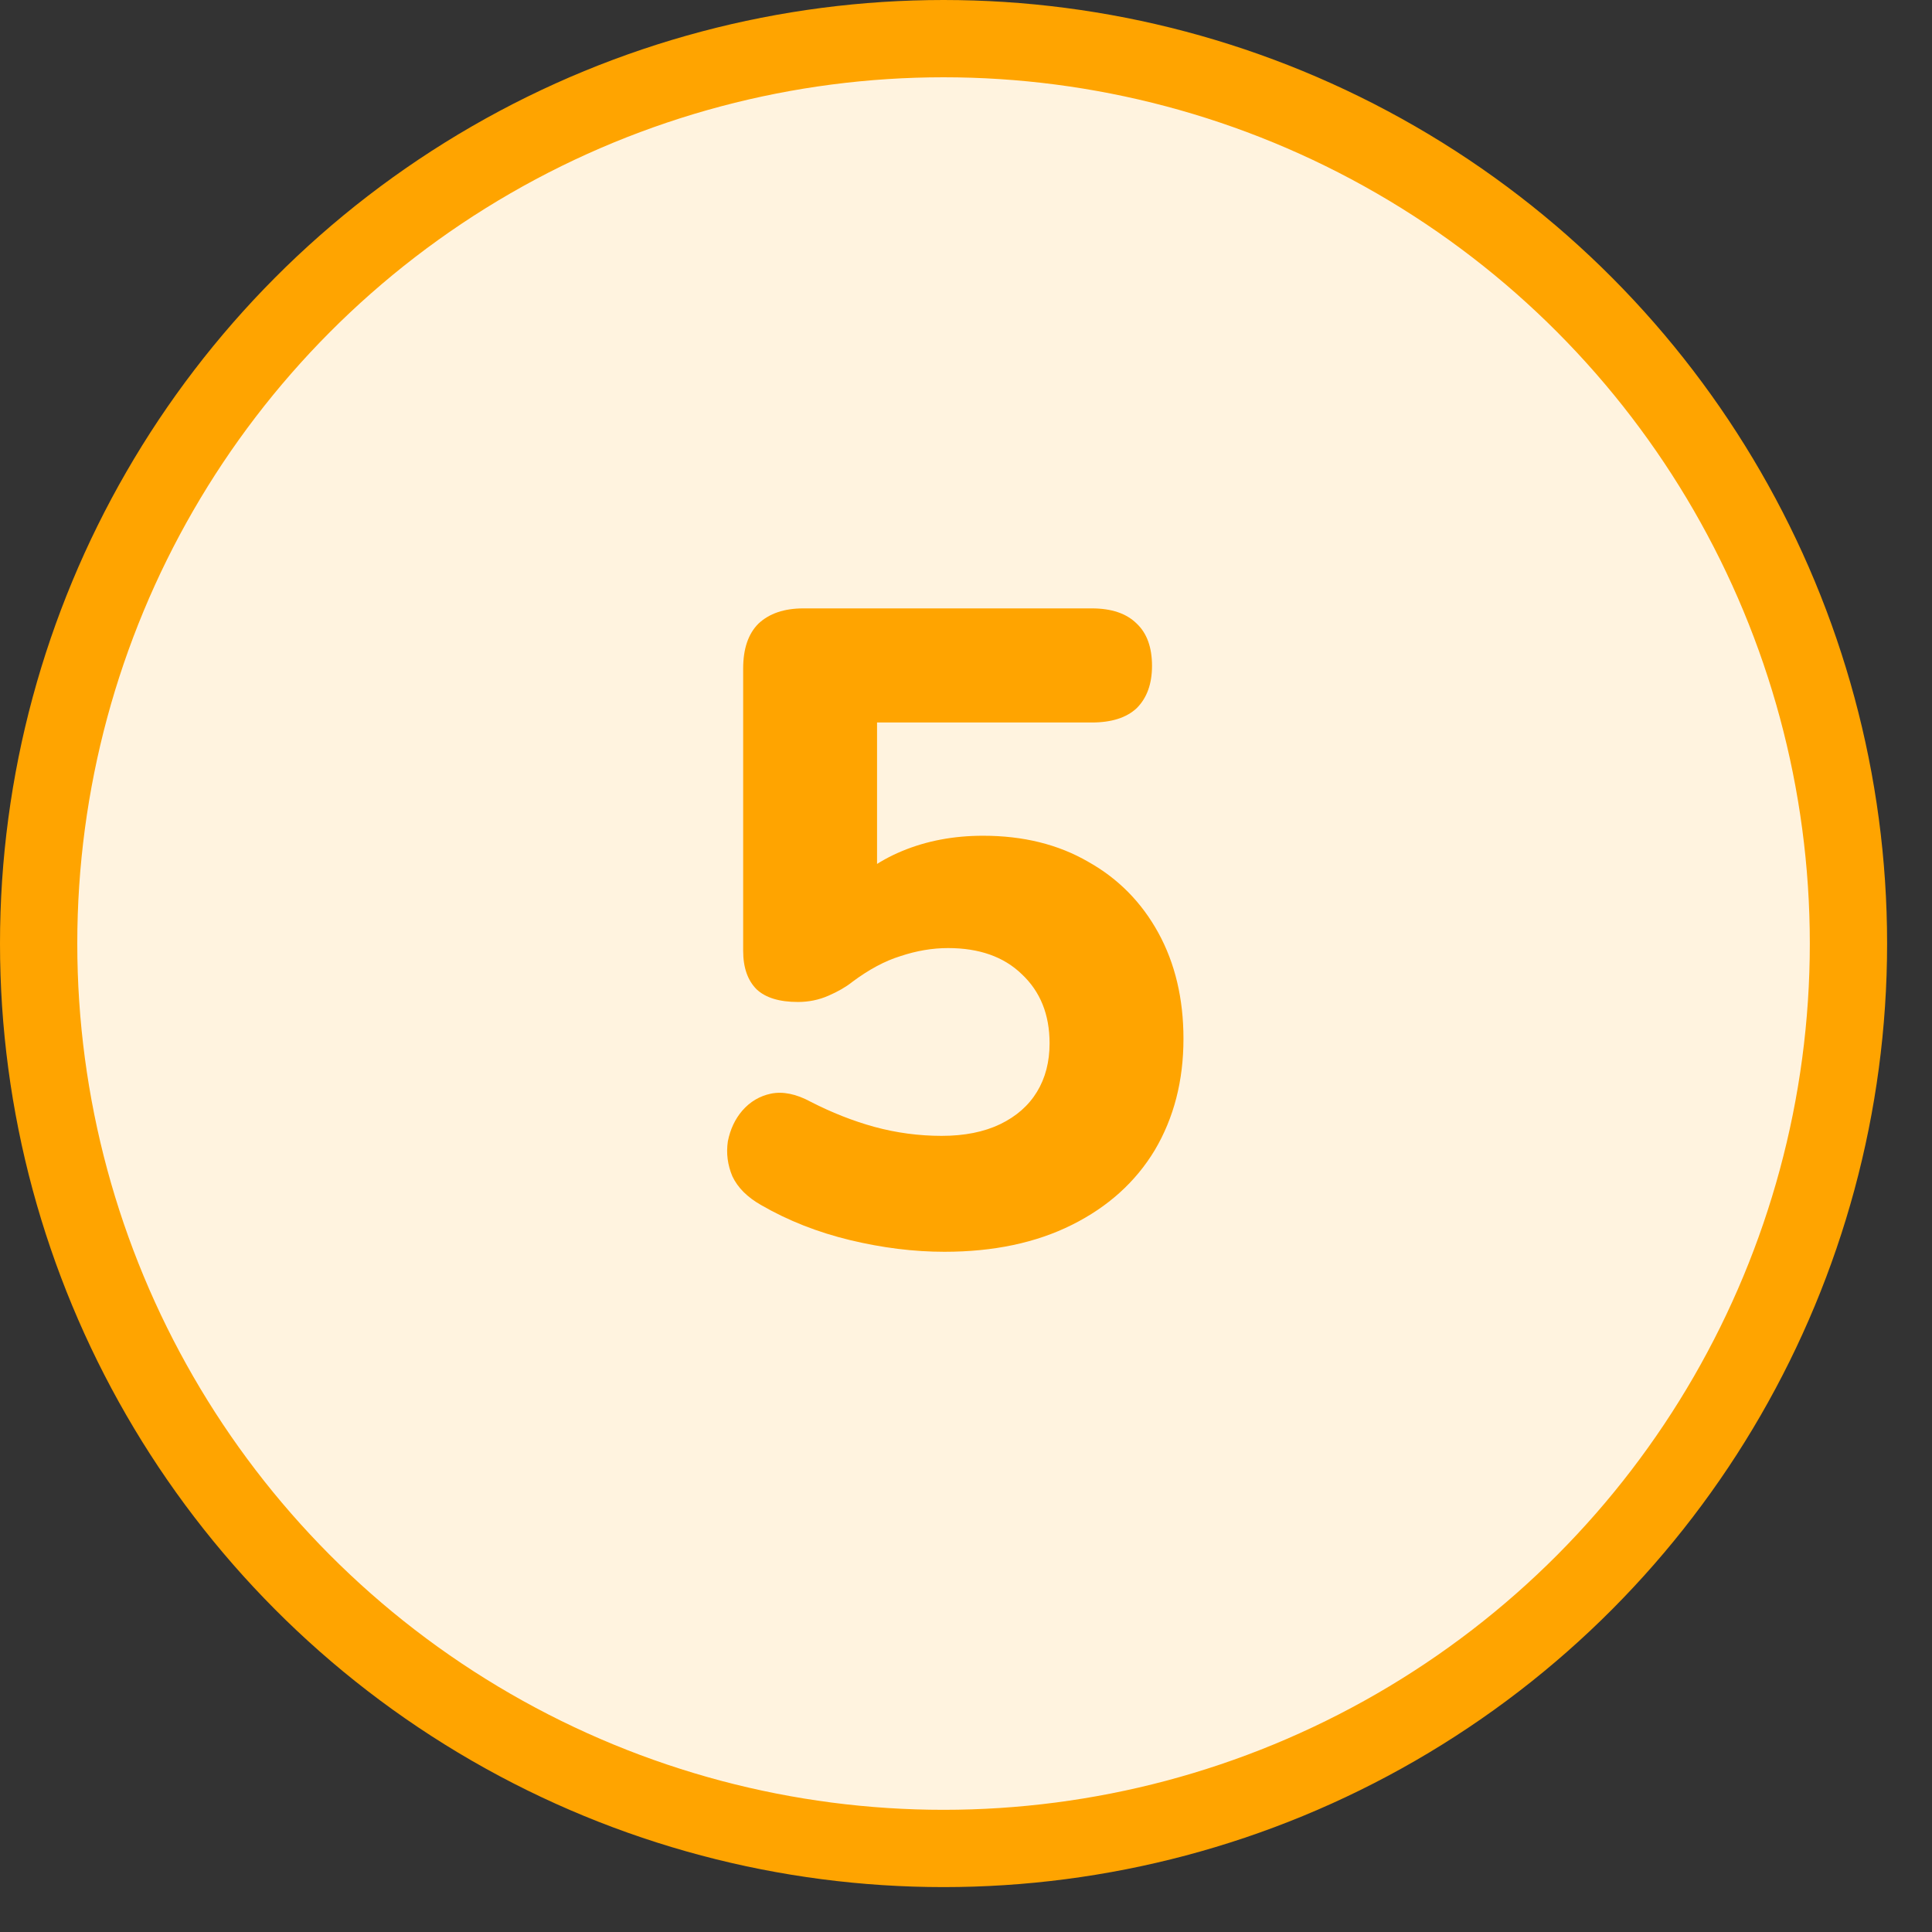
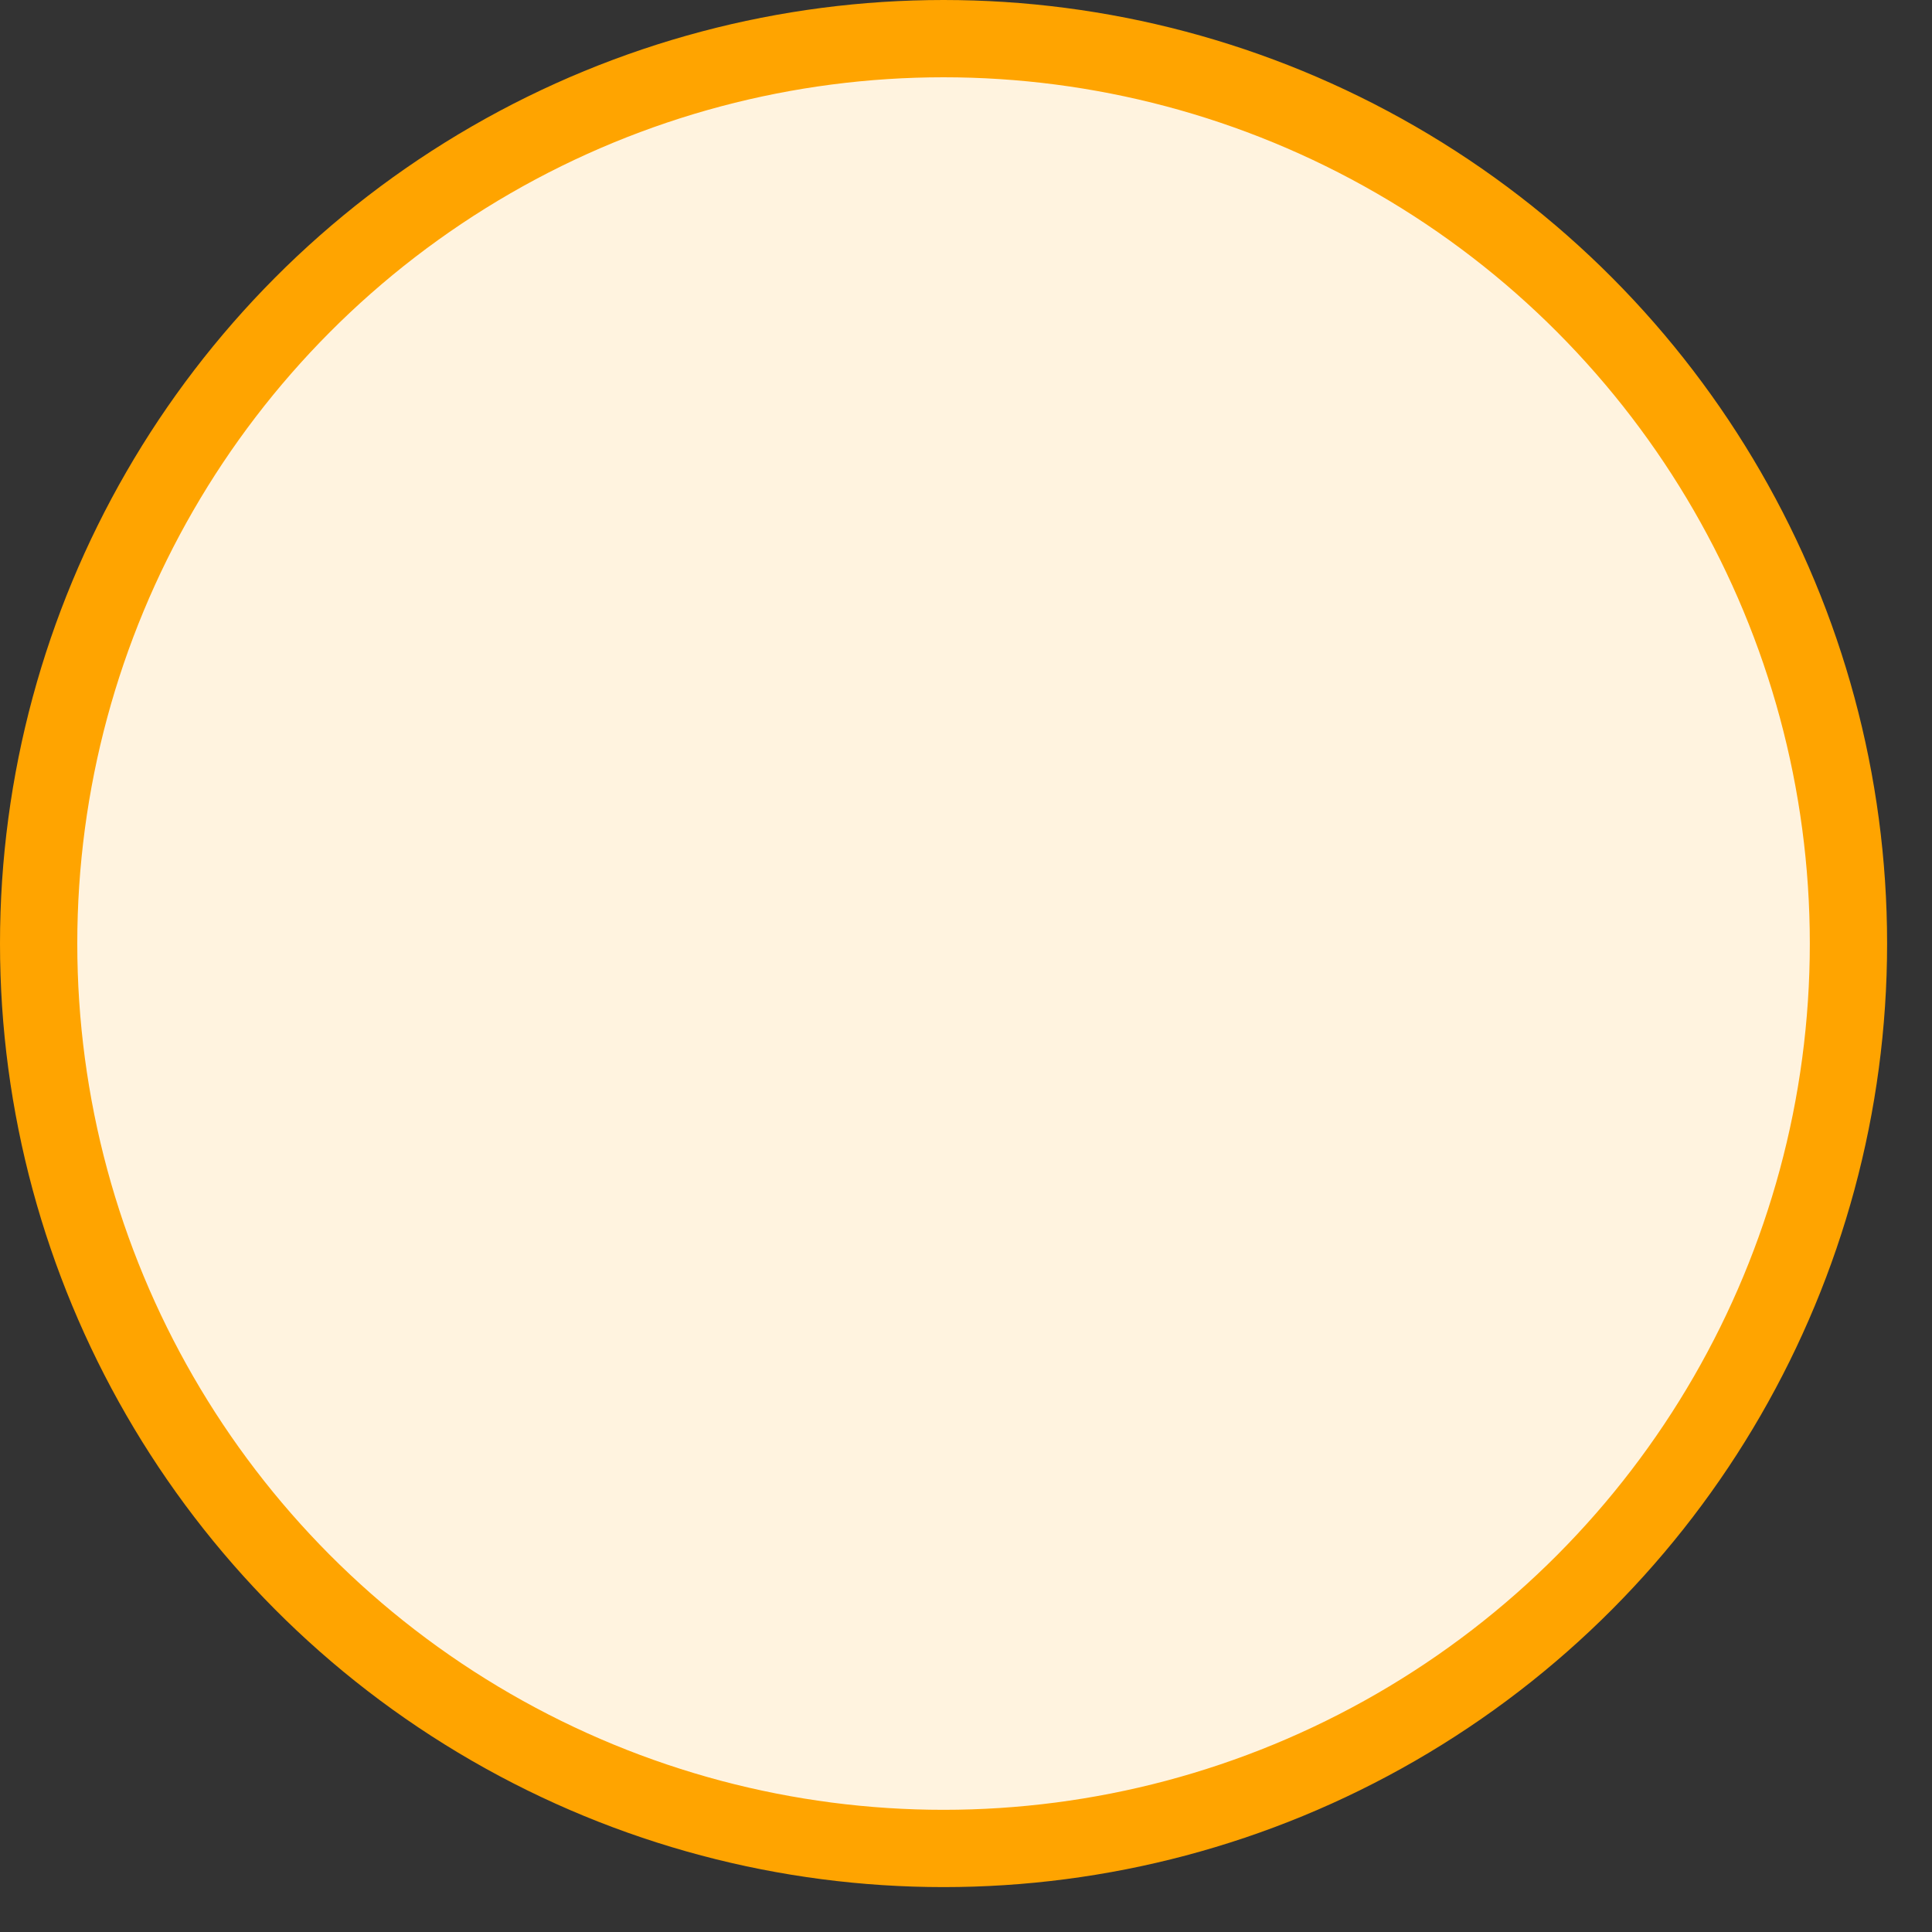
<svg xmlns="http://www.w3.org/2000/svg" width="50" height="50" viewBox="0 0 50 50" fill="none">
  <rect x="0" y="0" width="50" height="50" fill="#333333" stroke="none" />
  <circle cx="24.419" cy="24.419" r="23.419" fill="#FFF3DF" stroke="#FFA400" stroke-width="2" />
-   <path d="M24.442 32.396C23.651 32.396 22.837 32.295 22 32.094C21.163 31.892 20.395 31.59 19.698 31.187C19.341 30.985 19.093 30.737 18.954 30.443C18.83 30.148 18.791 29.846 18.837 29.536C18.899 29.226 19.023 28.962 19.209 28.745C19.411 28.512 19.659 28.365 19.954 28.303C20.264 28.241 20.605 28.311 20.977 28.512C21.52 28.791 22.07 29.009 22.628 29.163C23.202 29.319 23.783 29.396 24.372 29.396C24.961 29.396 25.465 29.295 25.884 29.094C26.302 28.892 26.62 28.613 26.837 28.256C27.054 27.9 27.163 27.481 27.163 27.001C27.163 26.256 26.923 25.66 26.442 25.21C25.977 24.76 25.341 24.536 24.535 24.536C24.132 24.536 23.721 24.605 23.302 24.745C22.899 24.869 22.481 25.094 22.047 25.419C21.892 25.543 21.69 25.66 21.442 25.768C21.194 25.877 20.93 25.931 20.651 25.931C20.171 25.931 19.814 25.822 19.582 25.605C19.349 25.373 19.233 25.04 19.233 24.605V17.303C19.233 16.791 19.364 16.404 19.628 16.14C19.907 15.877 20.295 15.745 20.791 15.745H28.256C28.768 15.745 29.155 15.877 29.419 16.14C29.682 16.388 29.814 16.753 29.814 17.233C29.814 17.698 29.682 18.063 29.419 18.326C29.155 18.574 28.768 18.698 28.256 18.698H22.698V23.14H21.814C22.202 22.66 22.713 22.288 23.349 22.024C23.985 21.76 24.682 21.629 25.442 21.629C26.481 21.629 27.388 21.853 28.163 22.303C28.938 22.737 29.543 23.35 29.977 24.14C30.411 24.931 30.628 25.846 30.628 26.884C30.628 27.97 30.38 28.931 29.884 29.768C29.388 30.59 28.675 31.233 27.744 31.698C26.814 32.163 25.713 32.396 24.442 32.396Z" fill="#FFA400" />
</svg>